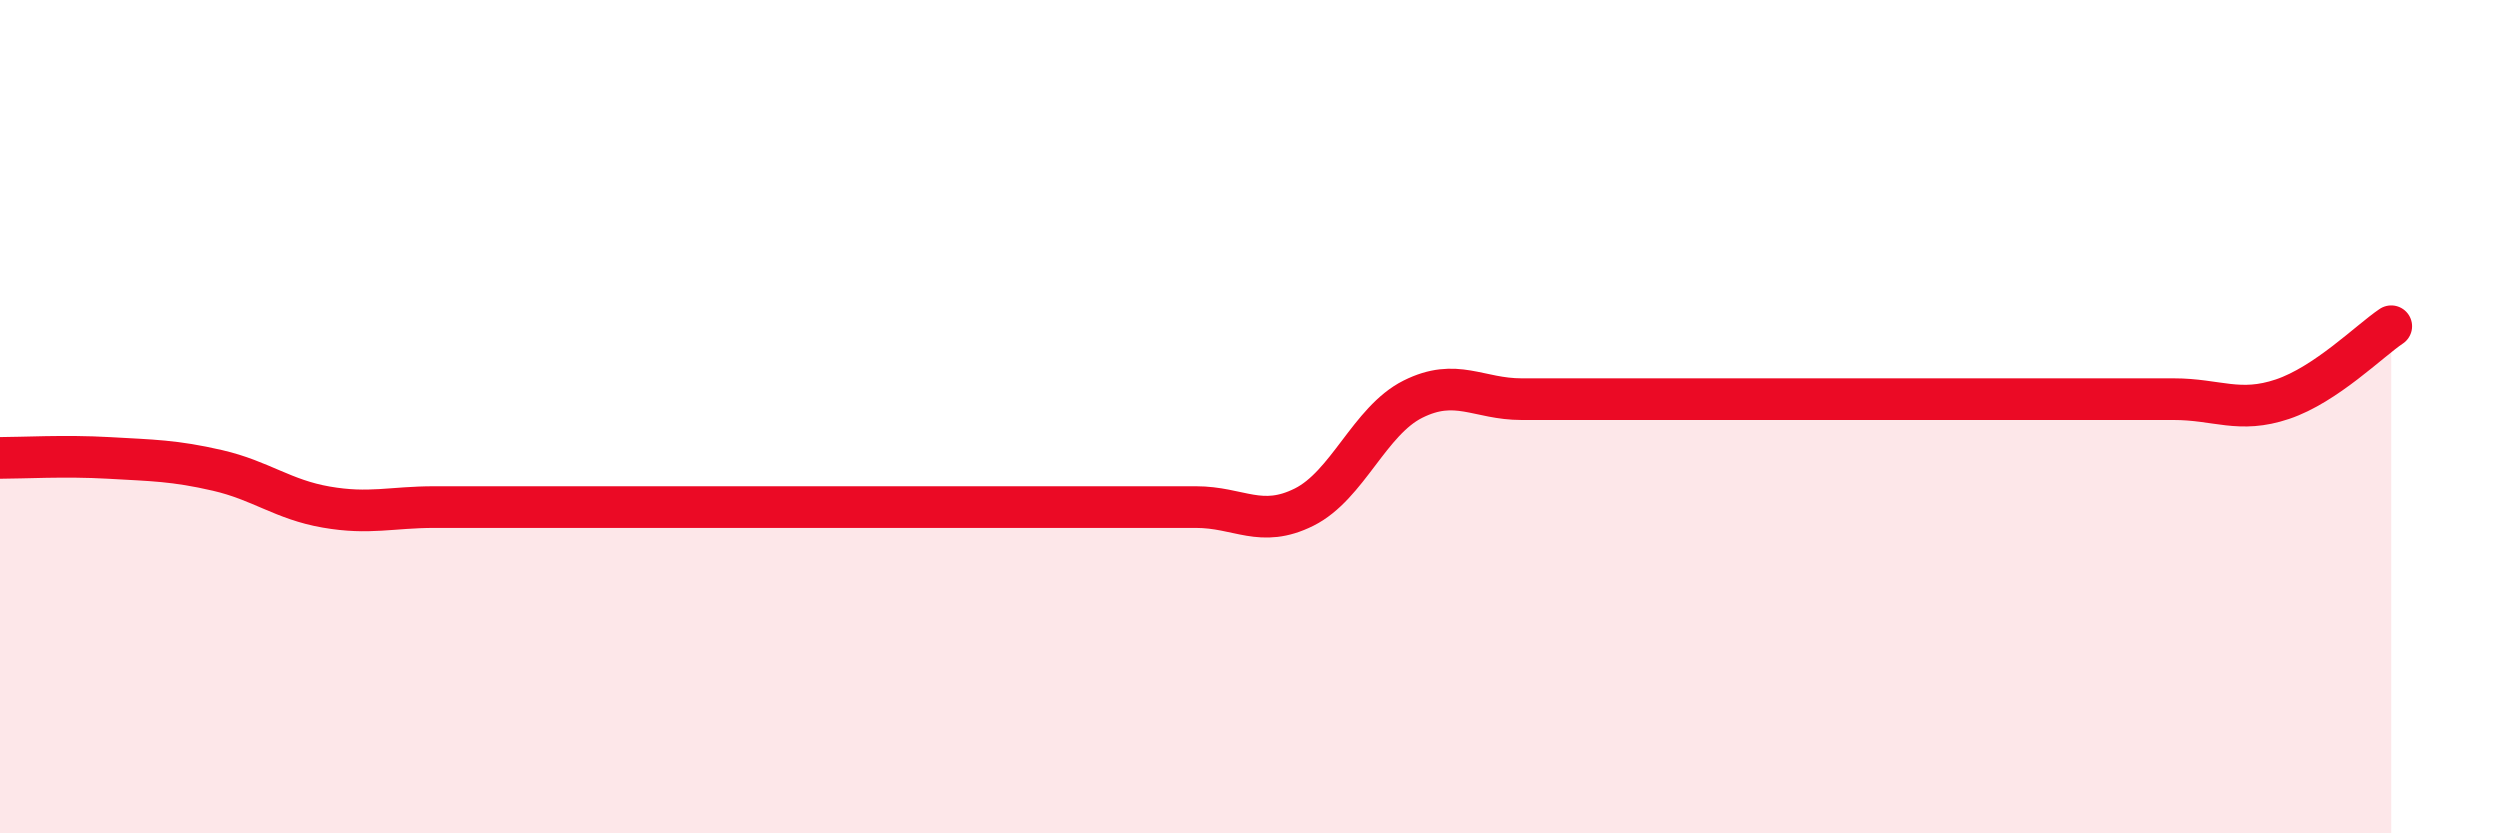
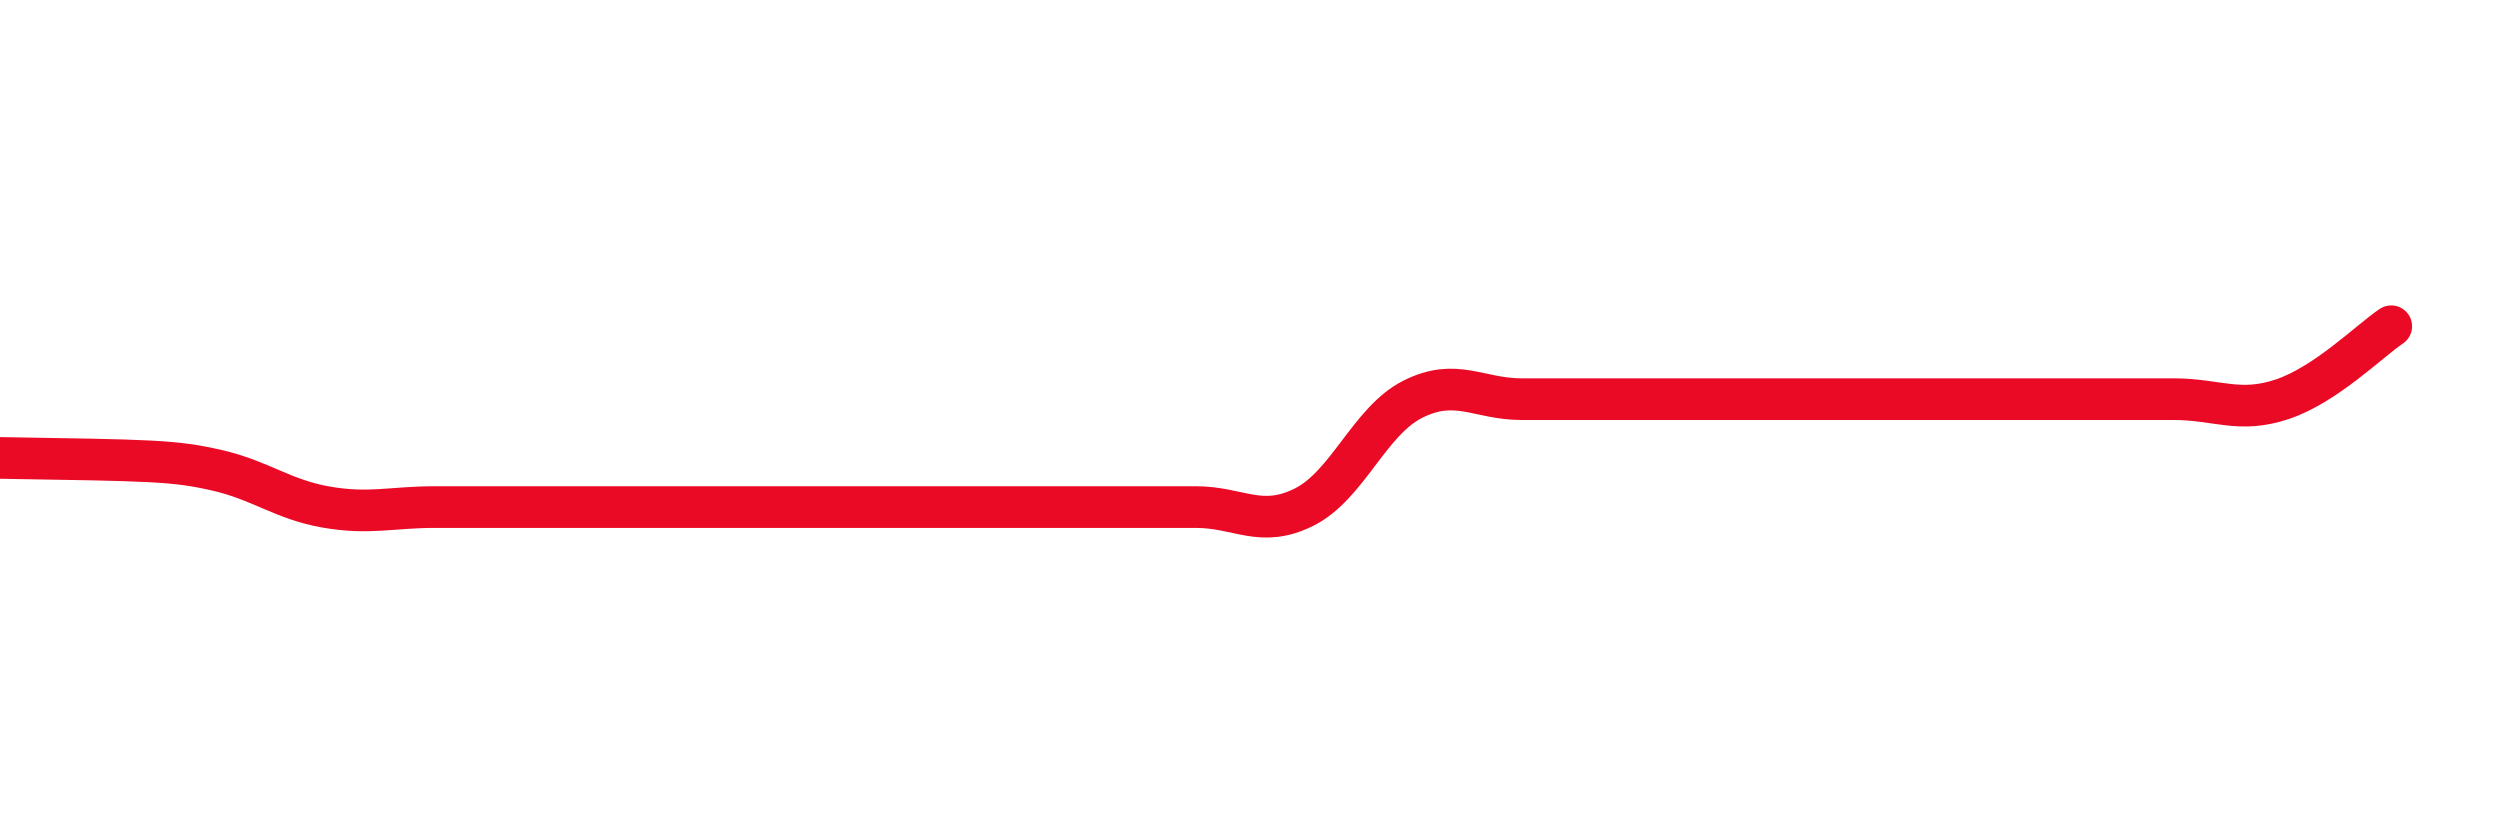
<svg xmlns="http://www.w3.org/2000/svg" width="60" height="20" viewBox="0 0 60 20">
-   <path d="M 0,10.99 C 0.52,10.99 1.57,10.93 2.61,10.99 C 3.65,11.05 4.18,11.05 5.22,11.29 C 6.26,11.53 6.79,11.99 7.83,12.17 C 8.87,12.35 9.39,12.17 10.43,12.17 C 11.47,12.17 12,12.17 13.04,12.17 C 14.08,12.17 14.61,12.17 15.65,12.17 C 16.69,12.17 17.22,12.17 18.26,12.17 C 19.3,12.17 19.83,12.17 20.87,12.17 C 21.91,12.17 22.44,12.17 23.48,12.17 C 24.52,12.17 25.05,12.17 26.09,12.17 C 27.13,12.17 27.66,12.17 28.7,12.17 C 29.74,12.17 30.26,12.69 31.3,12.17 C 32.34,11.65 32.87,10.1 33.91,9.58 C 34.95,9.06 35.48,9.58 36.52,9.58 C 37.56,9.58 38.09,9.58 39.13,9.58 C 40.17,9.58 40.7,9.58 41.74,9.58 C 42.78,9.58 43.31,9.58 44.35,9.58 C 45.39,9.58 45.92,9.58 46.96,9.58 C 48,9.58 48.53,9.58 49.57,9.58 C 50.61,9.58 51.13,9.58 52.17,9.58 C 53.21,9.58 53.74,9.93 54.78,9.58 C 55.82,9.23 56.87,8.18 57.39,7.83L57.39 20L0 20Z" fill="#EB0A25" opacity="0.1" stroke-linecap="round" stroke-linejoin="round" />
-   <path d="M 0,10.99 C 0.52,10.99 1.57,10.93 2.61,10.99 C 3.65,11.05 4.18,11.05 5.22,11.29 C 6.26,11.53 6.79,11.99 7.83,12.17 C 8.87,12.35 9.39,12.17 10.43,12.17 C 11.47,12.17 12,12.17 13.04,12.17 C 14.08,12.17 14.61,12.17 15.65,12.17 C 16.69,12.17 17.22,12.17 18.26,12.17 C 19.3,12.17 19.83,12.17 20.87,12.17 C 21.91,12.17 22.44,12.17 23.48,12.17 C 24.52,12.17 25.05,12.17 26.09,12.17 C 27.13,12.17 27.66,12.17 28.7,12.17 C 29.74,12.17 30.26,12.69 31.3,12.17 C 32.34,11.65 32.87,10.1 33.91,9.58 C 34.95,9.06 35.48,9.58 36.52,9.58 C 37.56,9.58 38.09,9.58 39.13,9.58 C 40.17,9.58 40.7,9.58 41.74,9.58 C 42.78,9.58 43.31,9.58 44.35,9.58 C 45.39,9.58 45.92,9.58 46.96,9.58 C 48,9.58 48.53,9.58 49.57,9.58 C 50.61,9.58 51.13,9.58 52.17,9.58 C 53.21,9.58 53.74,9.93 54.78,9.58 C 55.82,9.23 56.87,8.18 57.39,7.83" stroke="#EB0A25" stroke-width="1" fill="none" stroke-linecap="round" stroke-linejoin="round" />
+   <path d="M 0,10.99 C 3.65,11.05 4.18,11.05 5.22,11.29 C 6.26,11.53 6.79,11.99 7.83,12.17 C 8.87,12.35 9.39,12.17 10.43,12.17 C 11.47,12.17 12,12.17 13.04,12.17 C 14.08,12.17 14.61,12.17 15.65,12.17 C 16.69,12.17 17.22,12.17 18.26,12.17 C 19.3,12.17 19.83,12.17 20.87,12.17 C 21.91,12.17 22.44,12.17 23.48,12.17 C 24.52,12.17 25.05,12.17 26.09,12.17 C 27.13,12.17 27.66,12.17 28.7,12.17 C 29.74,12.17 30.26,12.69 31.3,12.17 C 32.34,11.65 32.87,10.1 33.91,9.58 C 34.95,9.06 35.48,9.58 36.52,9.58 C 37.56,9.58 38.09,9.58 39.13,9.58 C 40.17,9.58 40.7,9.58 41.74,9.58 C 42.78,9.58 43.31,9.58 44.35,9.58 C 45.39,9.58 45.92,9.58 46.96,9.58 C 48,9.58 48.53,9.58 49.57,9.58 C 50.61,9.58 51.13,9.58 52.17,9.58 C 53.21,9.58 53.74,9.93 54.78,9.58 C 55.82,9.23 56.87,8.18 57.39,7.83" stroke="#EB0A25" stroke-width="1" fill="none" stroke-linecap="round" stroke-linejoin="round" />
</svg>